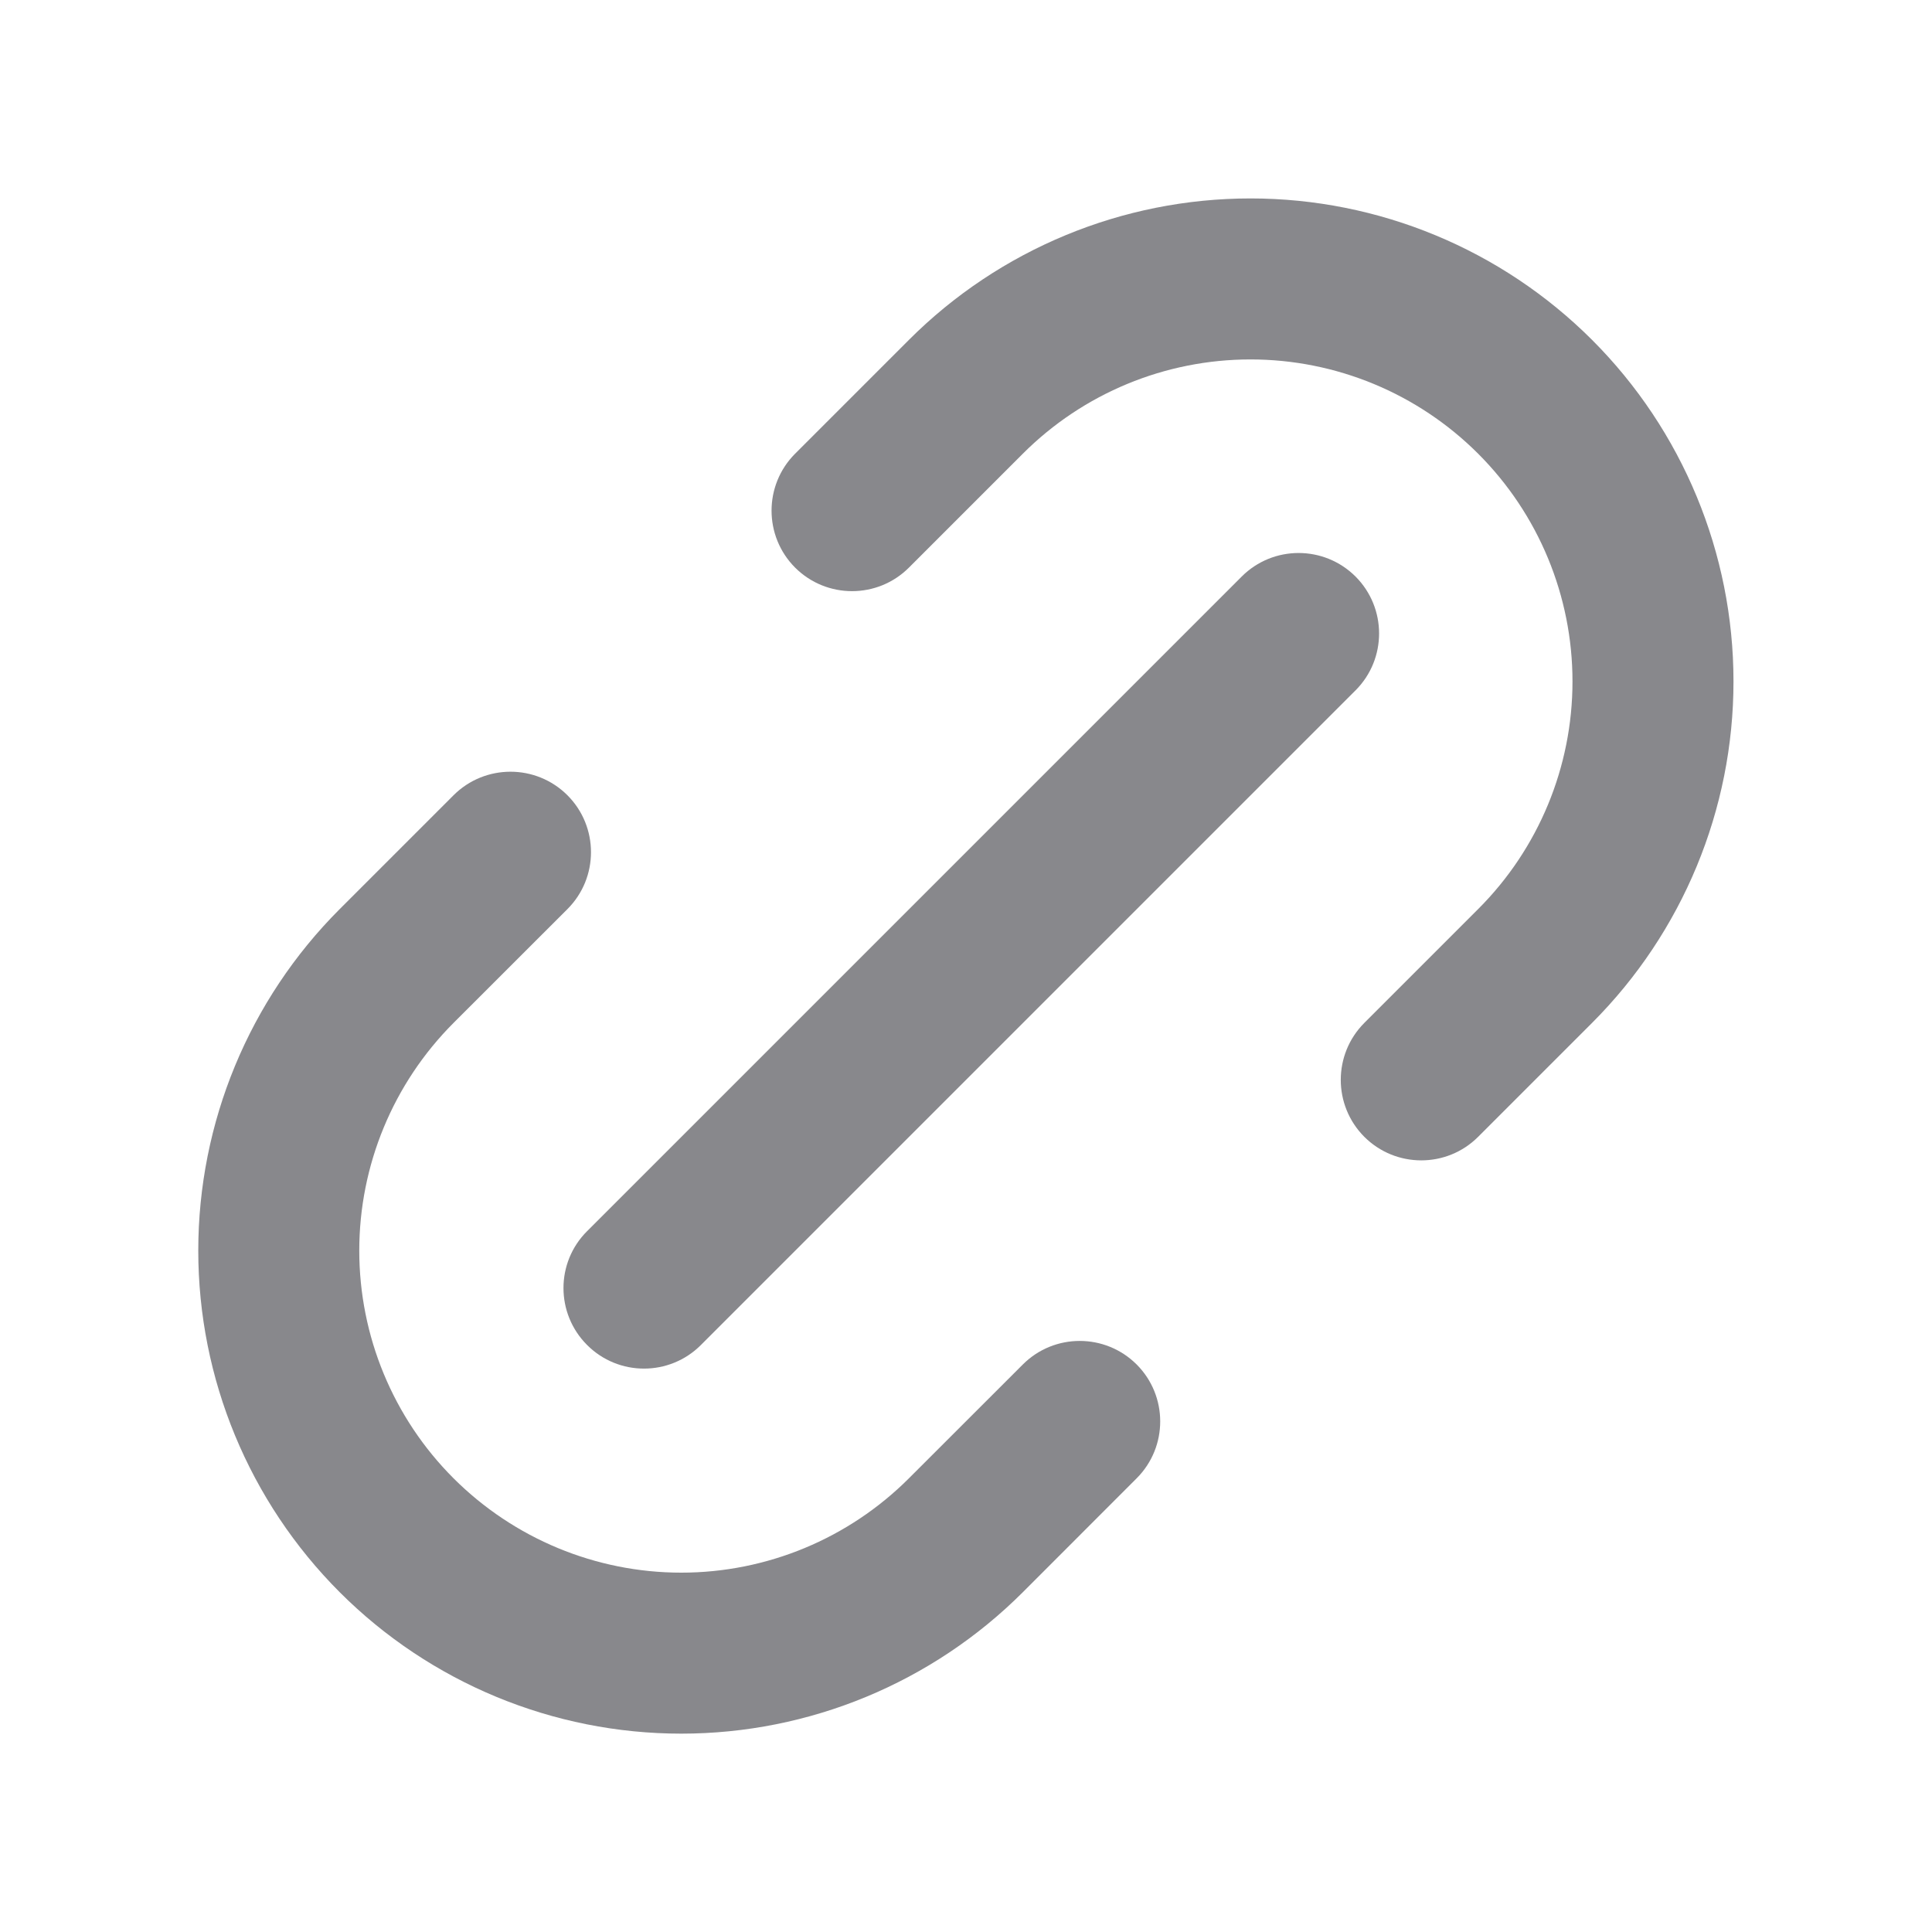
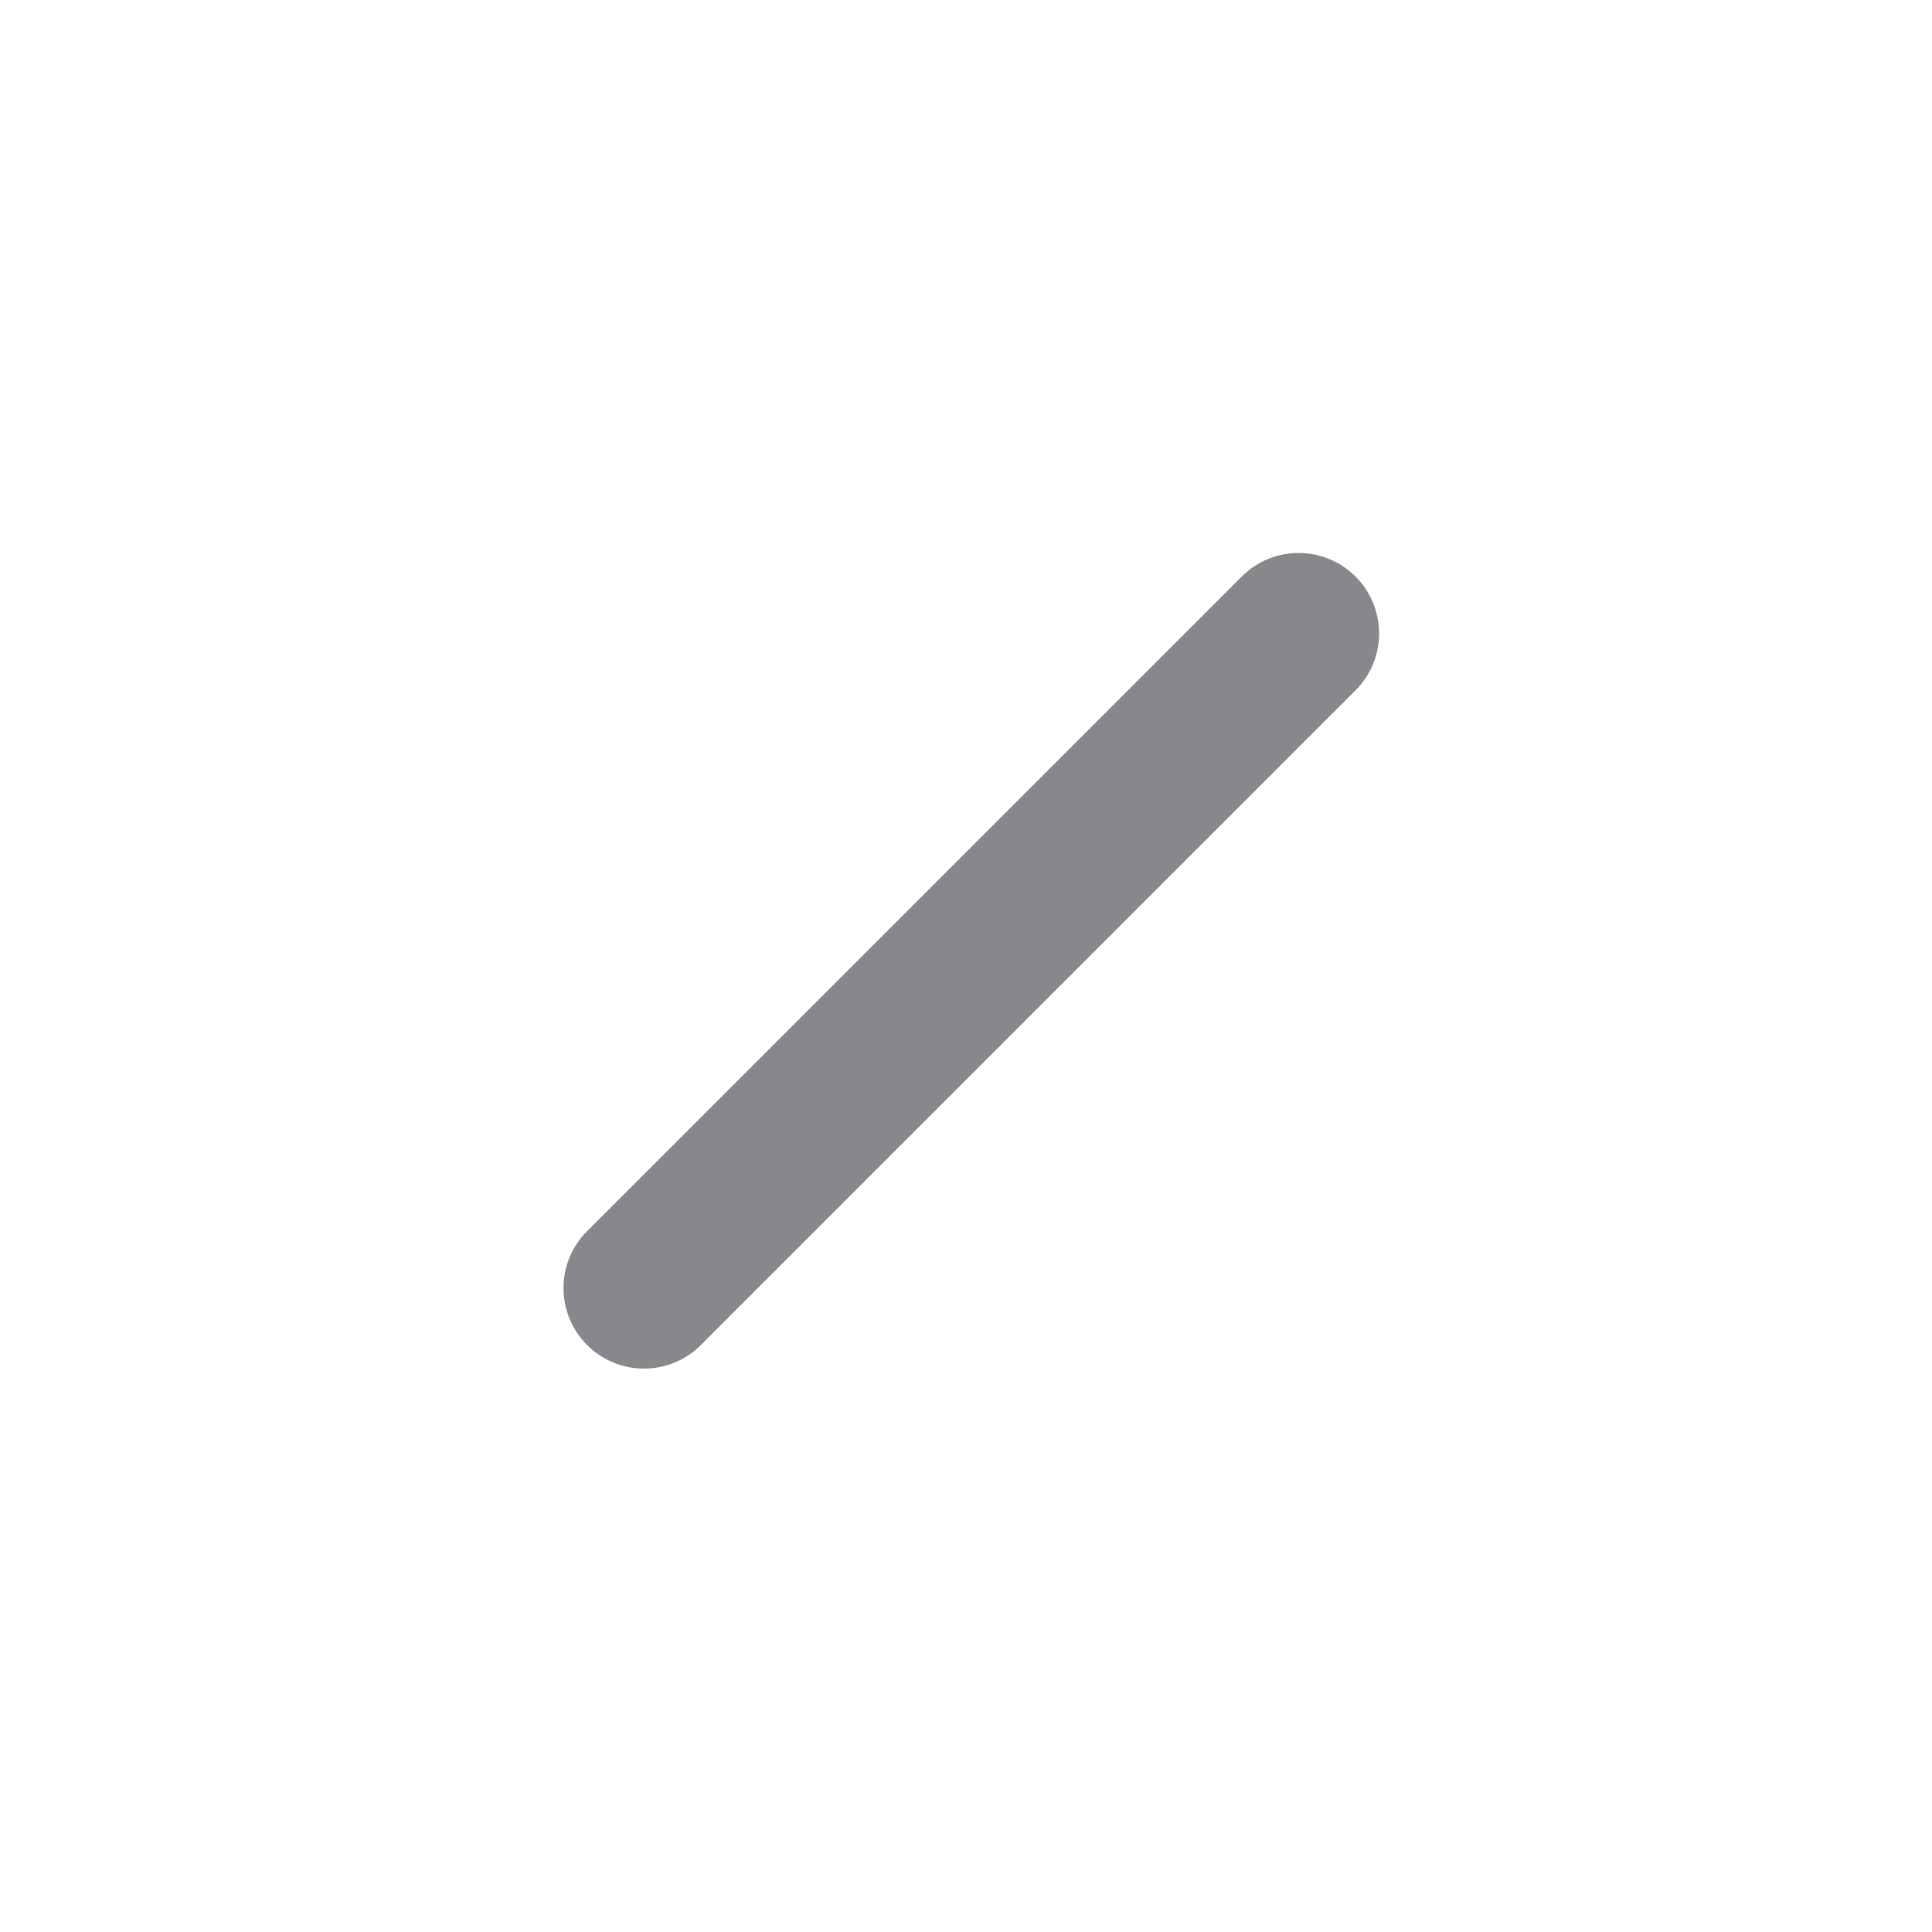
<svg xmlns="http://www.w3.org/2000/svg" width="24" height="24" viewBox="0 0 24 24" fill="none">
-   <path fill-rule="evenodd" clip-rule="evenodd" d="M15.534 4.465C14.473 4.465 13.456 4.886 12.706 5.636L11.291 7.051C10.901 7.441 10.268 7.441 9.877 7.051C9.487 6.66 9.487 6.027 9.877 5.636L11.291 4.222C12.416 3.097 13.943 2.465 15.534 2.465C17.125 2.465 18.651 3.097 19.777 4.222C20.902 5.347 21.534 6.874 21.534 8.465C21.534 10.056 20.902 11.582 19.777 12.707L18.362 14.122C17.972 14.512 17.339 14.512 16.948 14.122C16.558 13.731 16.558 13.098 16.948 12.707L18.362 11.293C19.113 10.543 19.534 9.526 19.534 8.465C19.534 7.404 19.113 6.387 18.362 5.636C17.612 4.886 16.595 4.465 15.534 4.465ZM7.049 9.879C7.439 10.27 7.439 10.903 7.049 11.293L5.634 12.707C4.884 13.458 4.463 14.475 4.463 15.536C4.463 16.597 4.884 17.614 5.634 18.364C6.385 19.114 7.402 19.536 8.463 19.536C9.524 19.536 10.541 19.114 11.291 18.364L12.706 16.95C13.096 16.56 13.729 16.56 14.12 16.95C14.51 17.341 14.51 17.974 14.12 18.364L12.706 19.779C11.58 20.904 10.054 21.536 8.463 21.536C6.872 21.536 5.345 20.904 4.22 19.779C3.095 18.653 2.463 17.127 2.463 15.536C2.463 13.945 3.095 12.418 4.22 11.293L5.634 9.879C6.025 9.489 6.658 9.489 7.049 9.879Z" fill="#88888C" />
  <path fill-rule="evenodd" clip-rule="evenodd" d="M16.839 7.162C17.229 7.553 17.229 8.186 16.839 8.576L8.707 16.708C8.317 17.099 7.683 17.099 7.293 16.708C6.902 16.317 6.902 15.684 7.293 15.294L15.425 7.162C15.815 6.772 16.448 6.772 16.839 7.162Z" fill="#88888C" />
</svg>